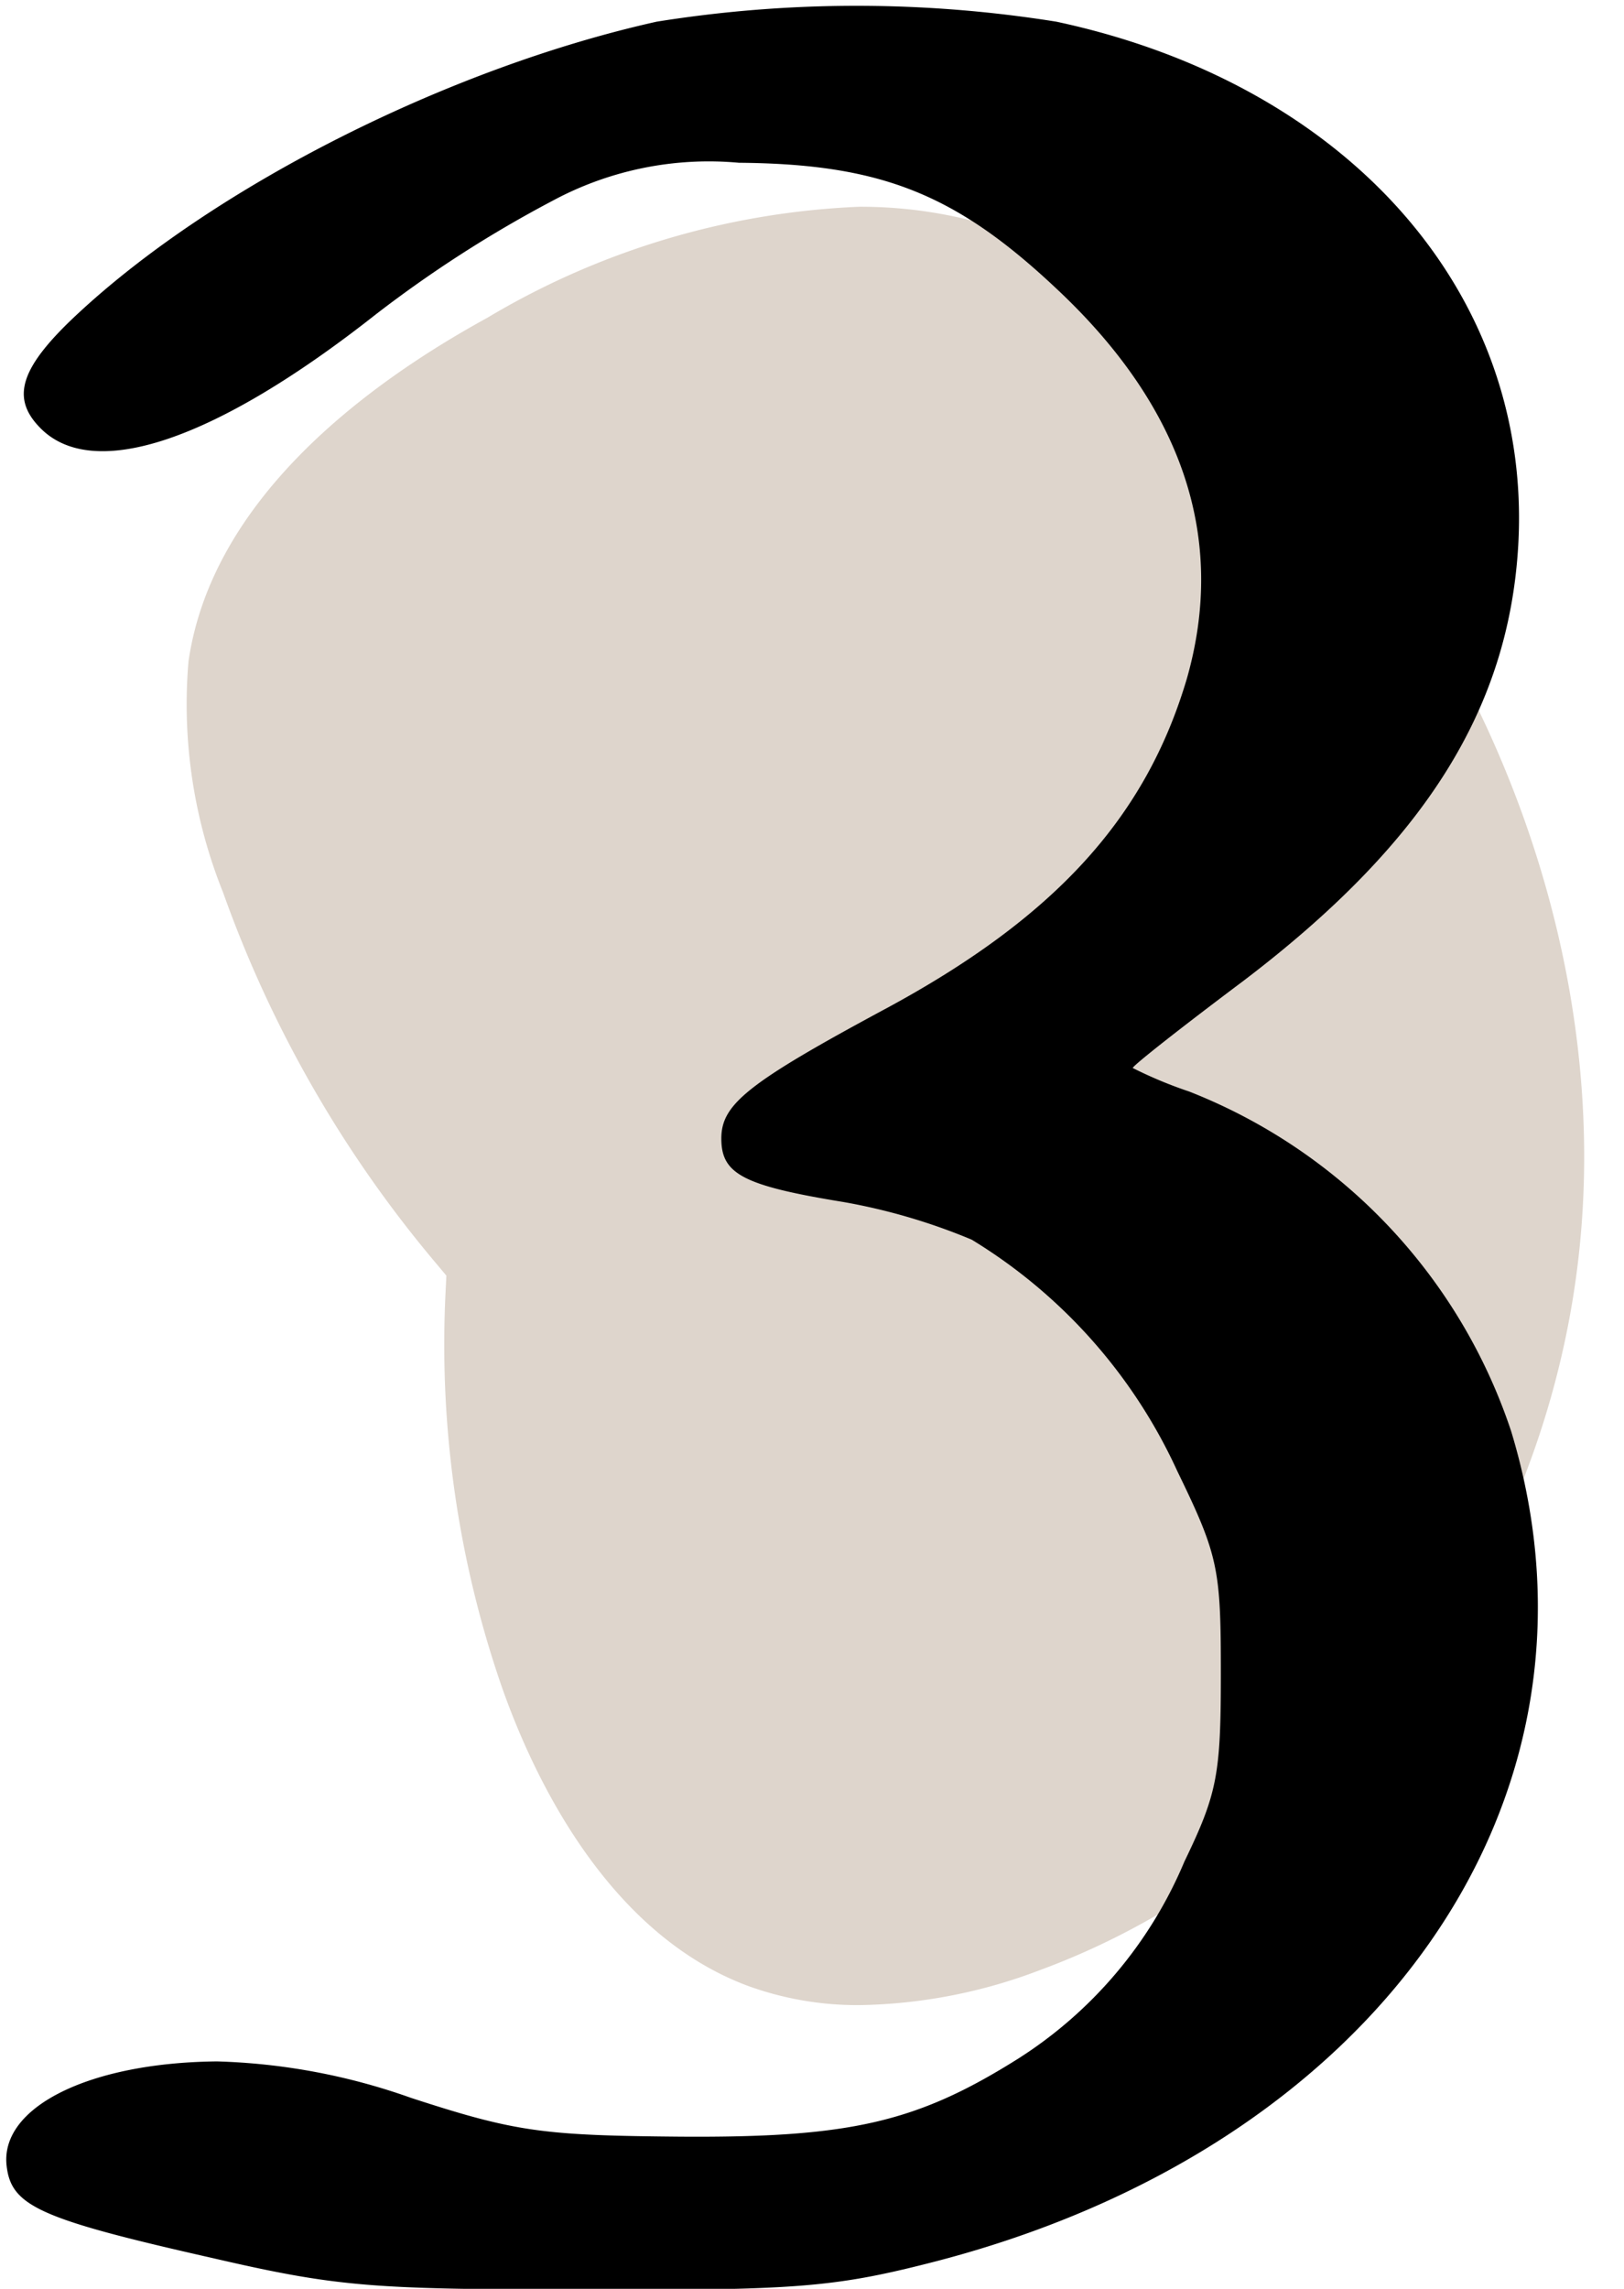
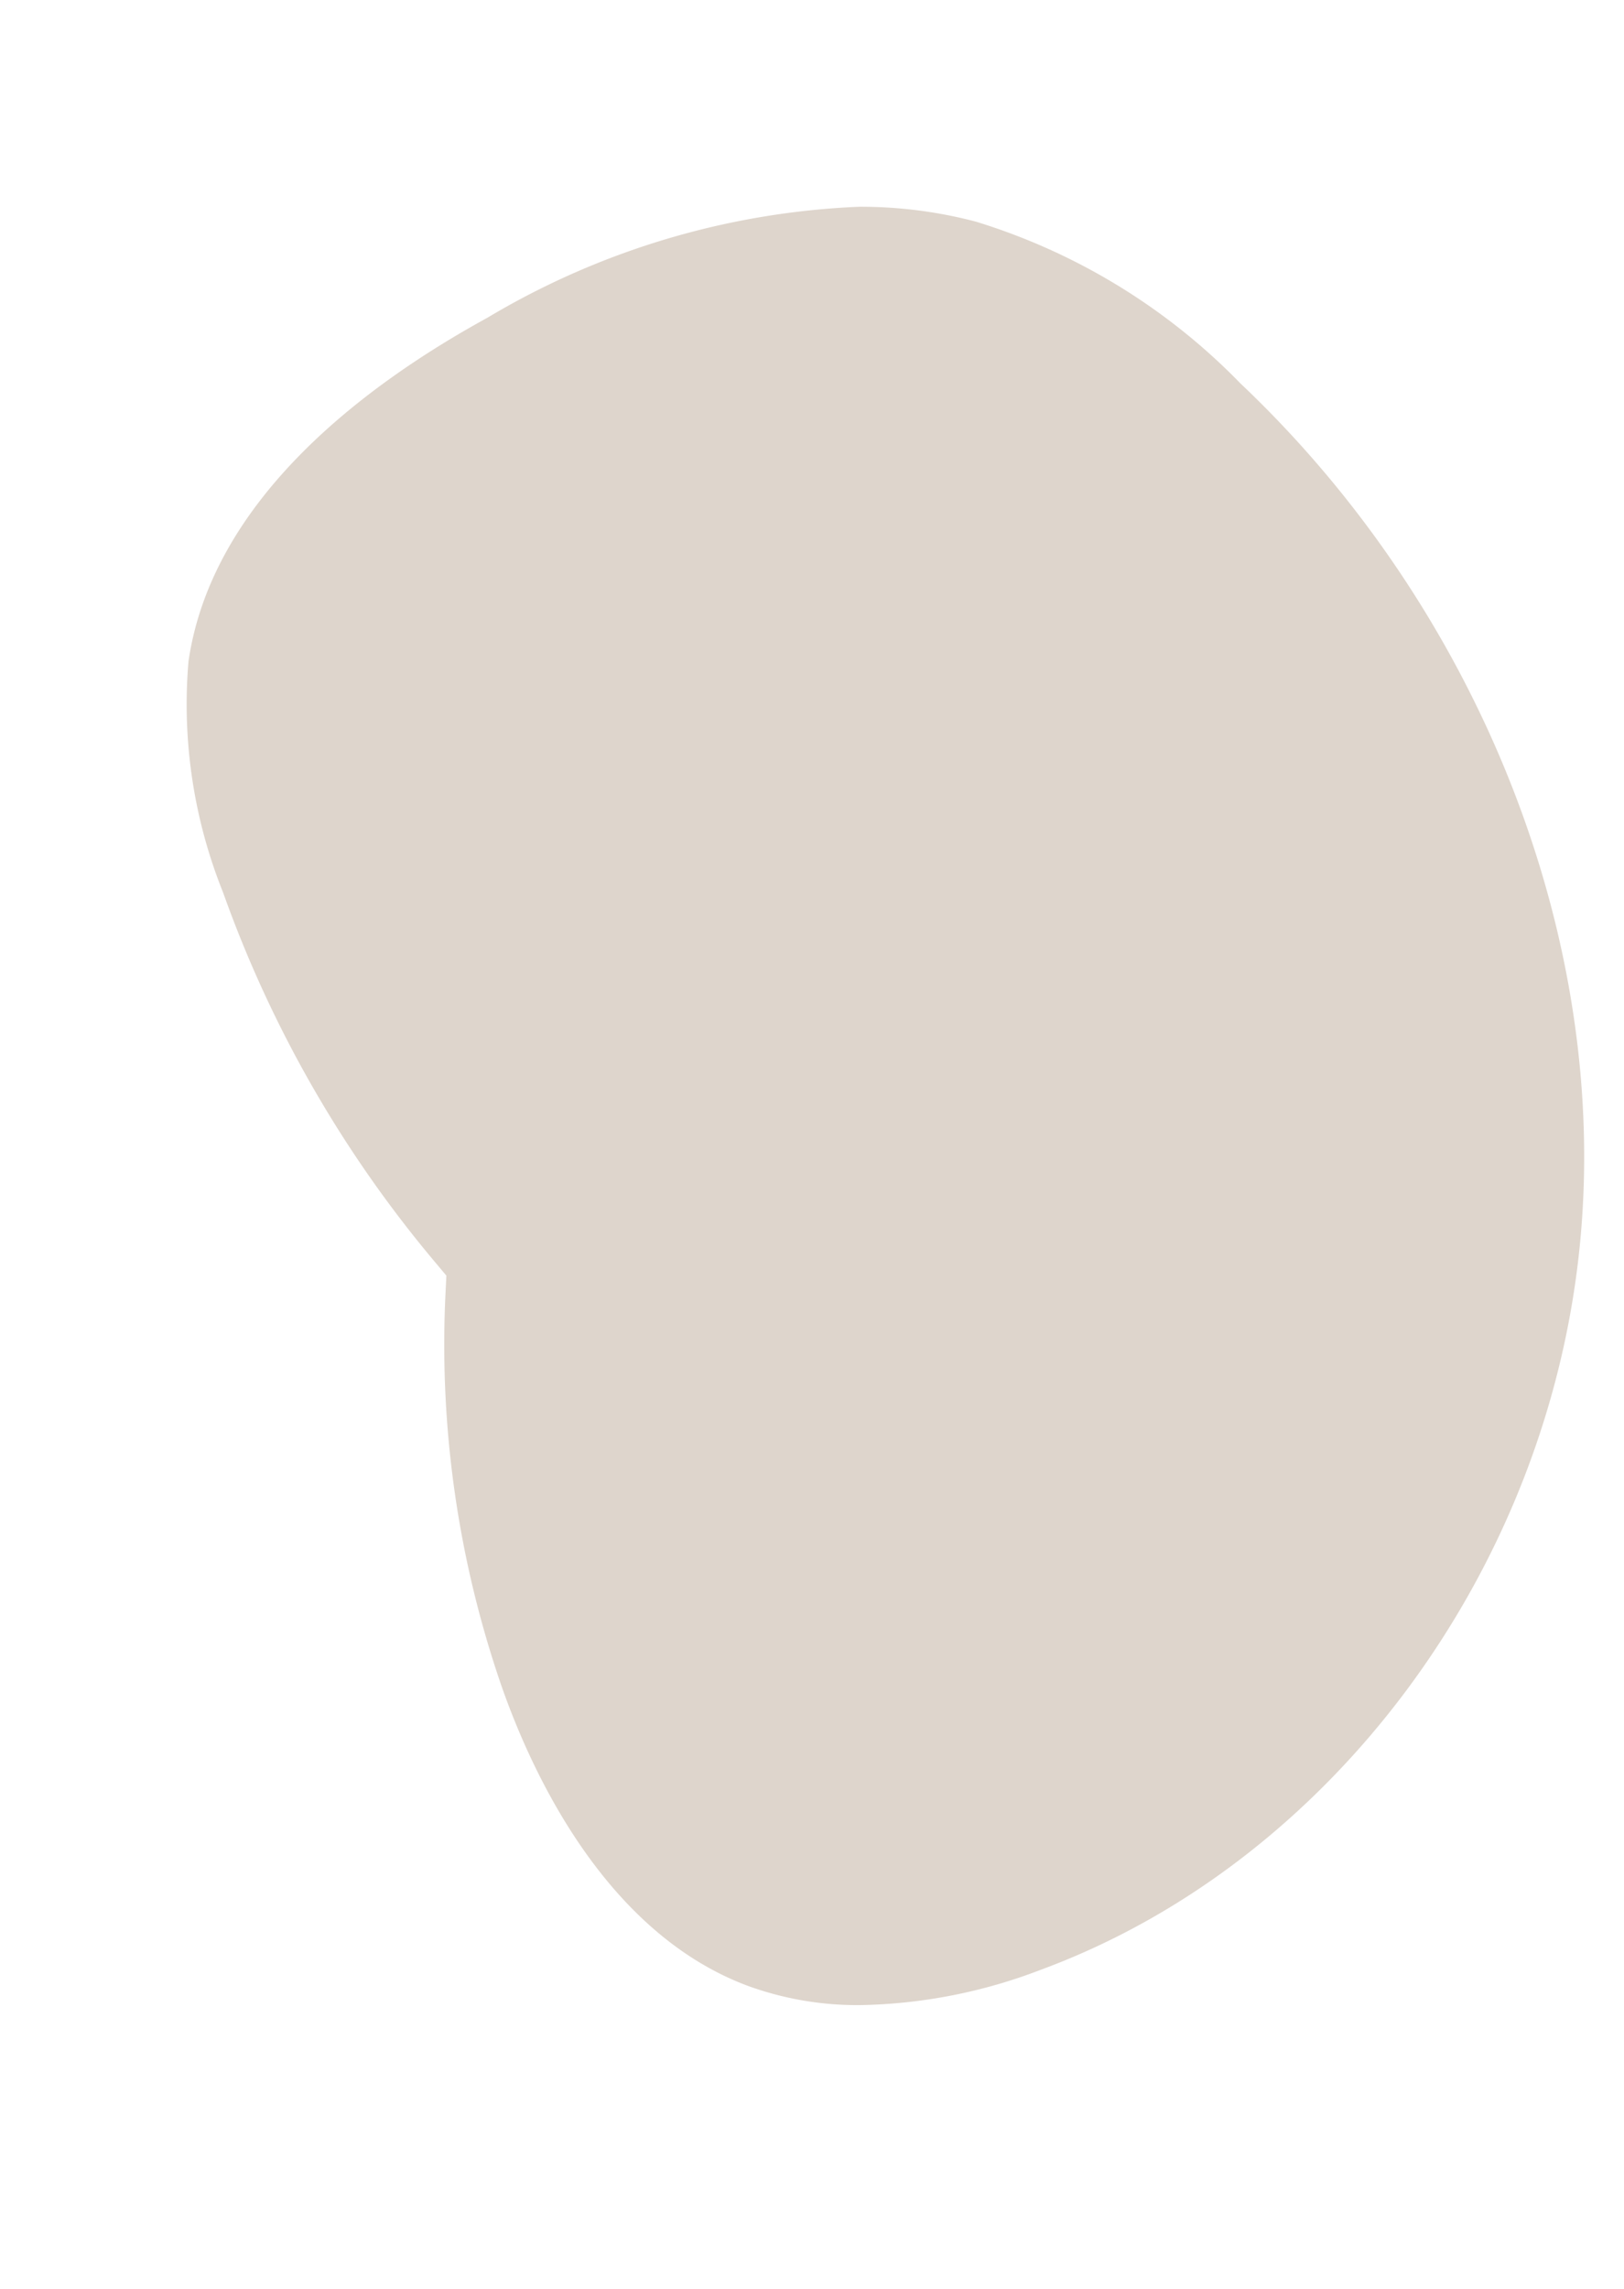
<svg xmlns="http://www.w3.org/2000/svg" data-name="1" fill="#000000" height="68.2" preserveAspectRatio="xMidYMid meet" version="1" viewBox="26.3 15.8 48.4 68.2" width="48.4" zoomAndPan="magnify">
  <g id="change1_1">
    <path d="M51.946,75.546a9.547,9.547,0,0,1-3.357-.573c-4.194-1.563-6.386-6.227-7.319-8.867a31.168,31.168,0,0,1-1.693-11.758l.026-.538-.346-.413a35.717,35.717,0,0,1-6.309-11.005,15.029,15.029,0,0,1-1.03-6.887c.7-4.807,5.227-8.218,8.902-10.234a23.512,23.512,0,0,1,11.084-3.31,13.48,13.48,0,0,1,3.479.443,18.61,18.61,0,0,1,7.888,4.823c7.152,6.77,11.026,16.622,10.109,25.712C72.402,62.65,65.946,71.312,57.315,74.495A15.705,15.705,0,0,1,51.946,75.546Z" fill="#ded5cc" />
  </g>
  <g id="change2_1">
-     <path d="M45.871,16.446c-6.13,1.366-13.066,4.834-17.2,8.653-1.786,1.647-2.067,2.557-1.156,3.468,1.576,1.576,5.185.385,9.984-3.398a36.464,36.464,0,0,1,5.29-3.398,9.827,9.827,0,0,1,5.535-1.121c4.204.035,6.446.911,9.458,3.748,3.783,3.538,5.08,7.462,3.888,11.63-1.226,4.134-3.923,7.111-9.003,9.844-4.099,2.207-4.869,2.837-4.869,3.853,0,1.051.63,1.401,3.643,1.892a17.962,17.962,0,0,1,3.818,1.121,15.733,15.733,0,0,1,6.13,6.901c1.226,2.522,1.296,2.908,1.296,6.025,0,3.013-.105,3.573-1.086,5.605a12.847,12.847,0,0,1-4.974,5.885c-3.013,1.892-5.009,2.347-10.054,2.312-4.099-.035-4.904-.14-8.022-1.156a18.791,18.791,0,0,0-5.78-1.086c-3.818.035-6.481,1.366-6.271,3.118.14,1.191.981,1.576,6.095,2.732,3.783.876,4.799.946,11.175.946,6.13.035,7.392-.07,10.159-.771,13.382-3.363,20.738-13.837,17.41-24.802A16.447,16.447,0,0,0,61.74,48.324a12.675,12.675,0,0,1-1.681-.701c0-.07,1.471-1.226,3.293-2.592,5.395-4.099,7.917-8.092,8.197-12.996.42-7.497-5.08-13.732-13.767-15.589A37.731,37.731,0,0,0,45.871,16.446Z" fill="inherit" />
-   </g>
+     </g>
</svg>